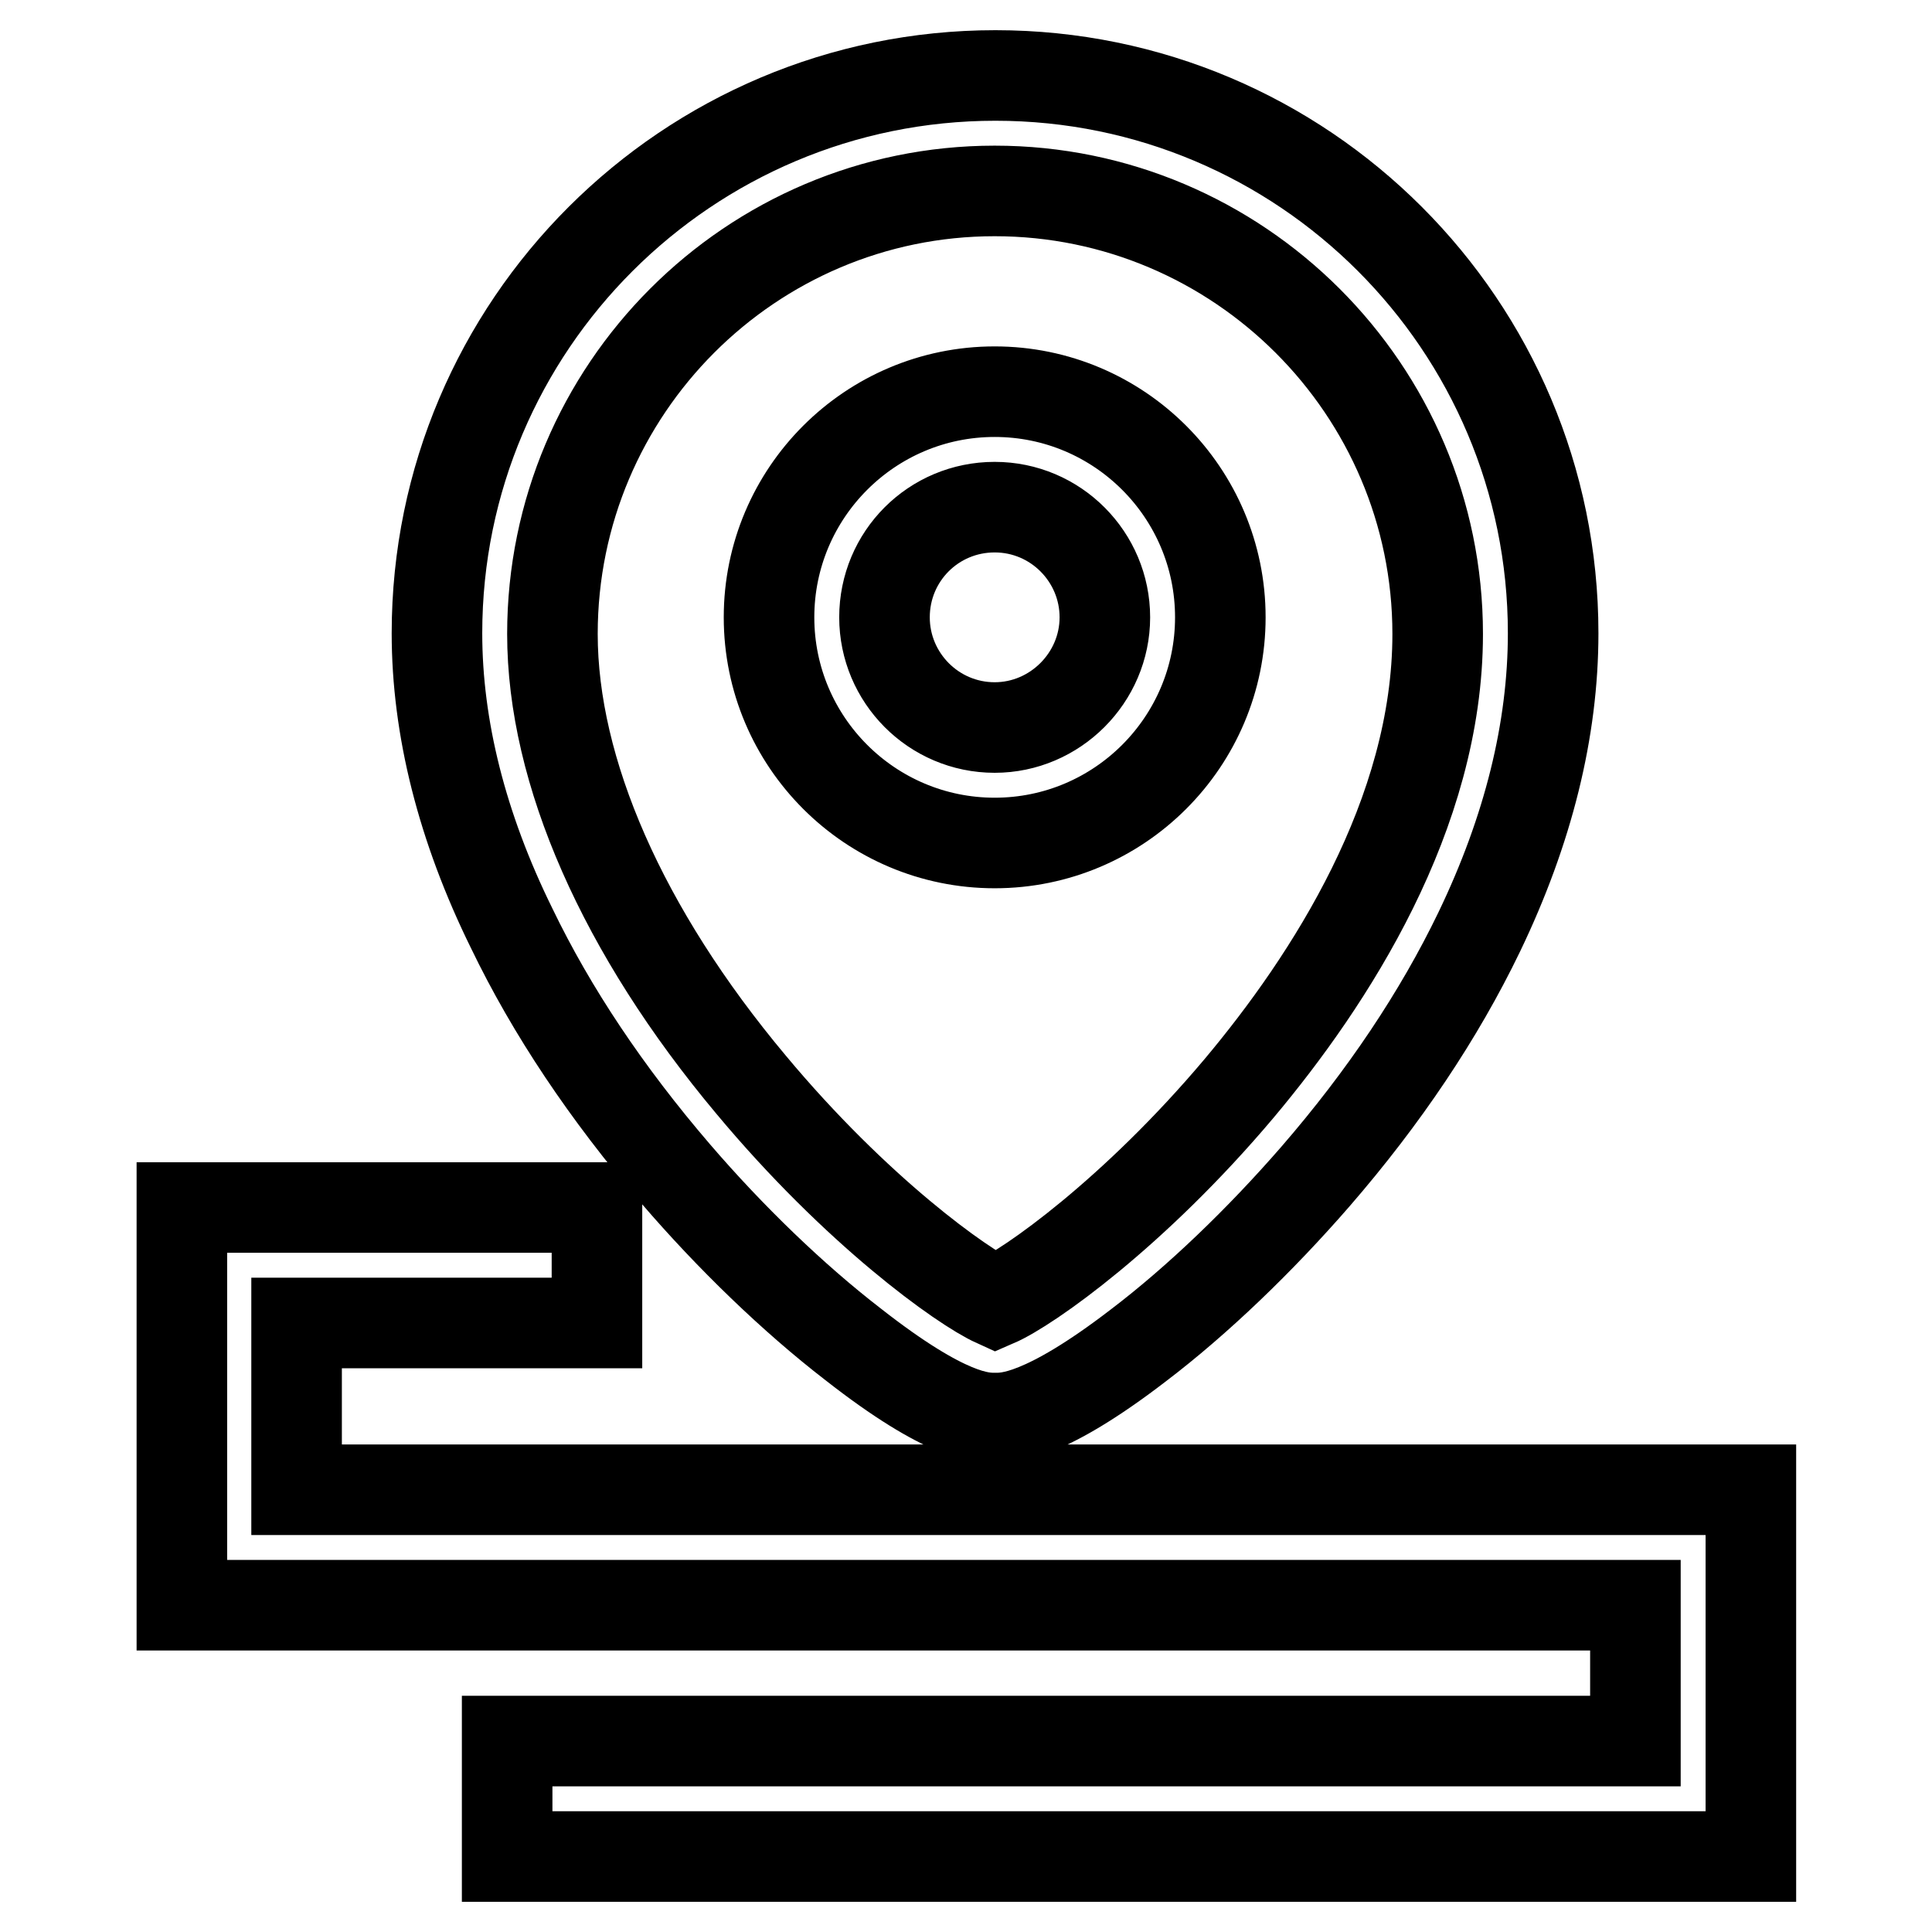
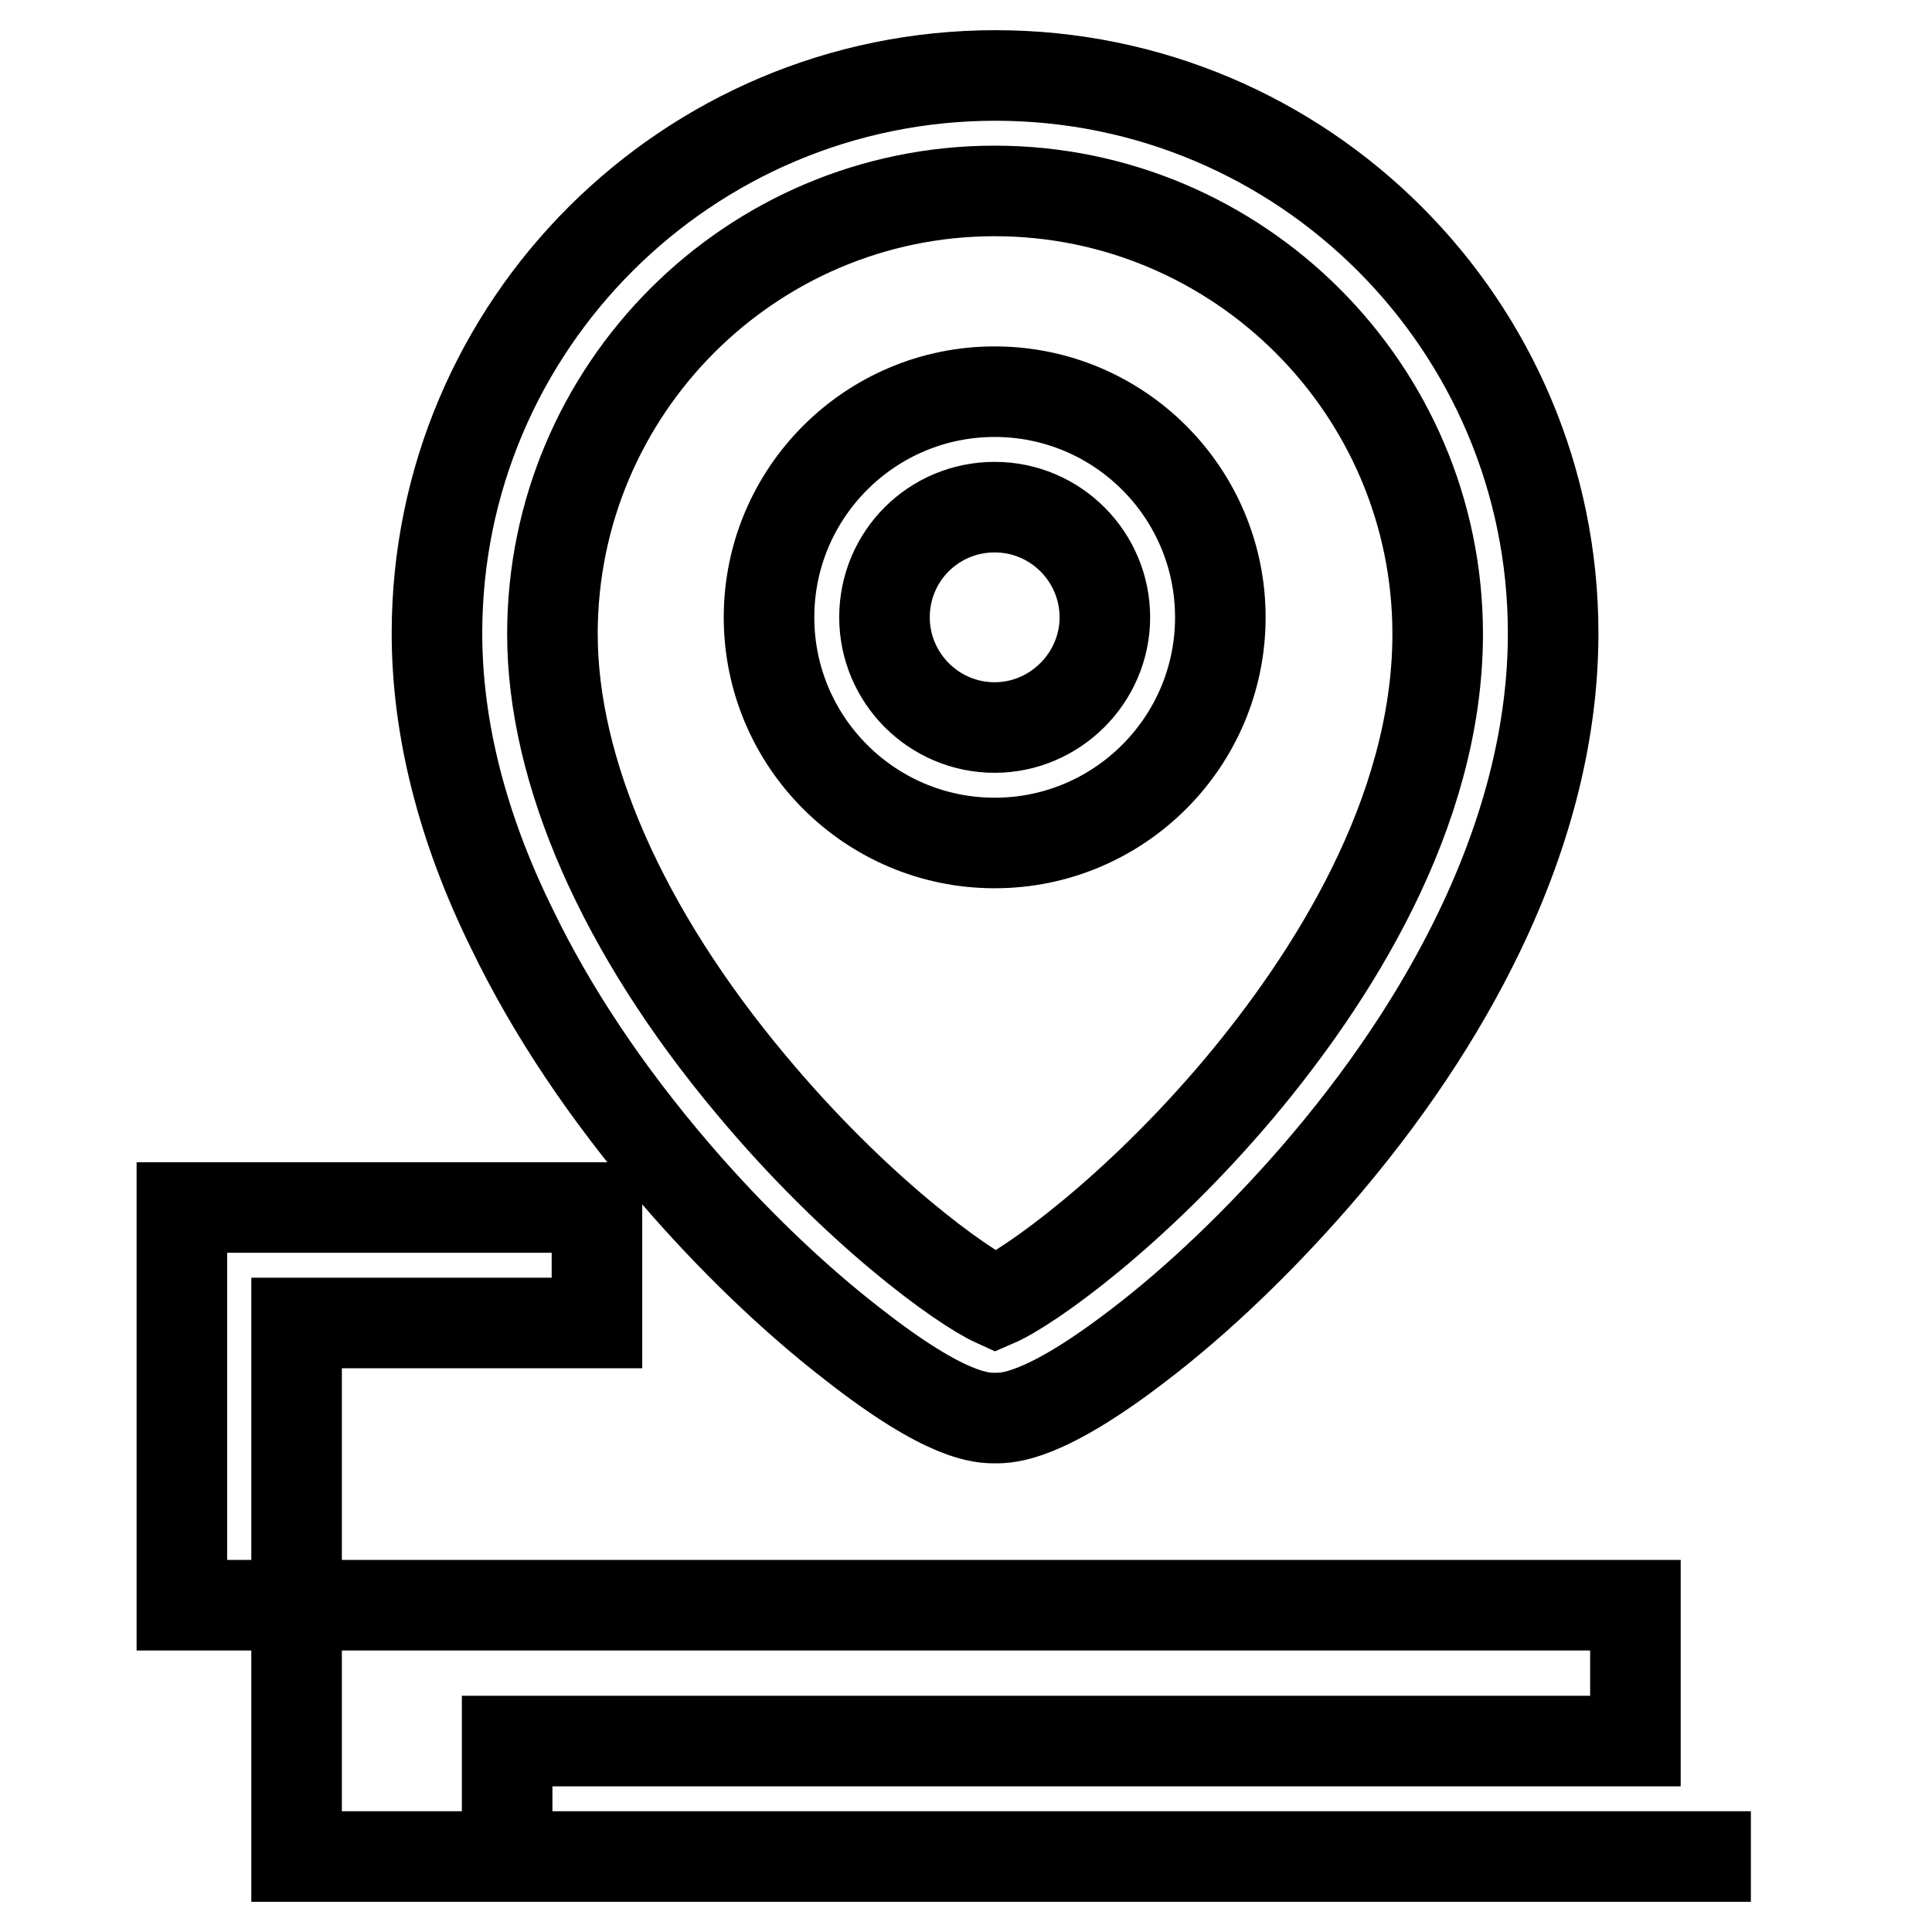
<svg xmlns="http://www.w3.org/2000/svg" version="1.1" x="0px" y="0px" viewBox="0 0 256 256" enable-background="new 0 0 256 256" xml:space="preserve">
  <g>
-     <path stroke-width="12" fill-opacity="0" stroke="#000000" d="M39.3,197.4v-22.1h39.8V160H24.1v52.7h192.6v18H67.2V246h164.8v-48.6H39.3z M89.5,155.5 c7.3,8.5,15.6,16.5,23.5,22.6c12.5,9.8,17.1,9.8,18.9,9.8c1.6,0,6.4,0,18.9-9.6c7.9-6,16.2-14,23.5-22.4 c9.1-10.5,16.4-21.4,21.7-32.4c6.5-13.5,9.8-26.8,9.8-39.6c0-40.8-33.1-73.9-73.9-73.9S57.9,43.1,57.9,83.9 c0,12.5,3.3,25.7,9.9,39.1C73.1,134,80.4,144.9,89.5,155.5z M131.8,25.3c32.3,0,58.7,26.3,58.7,58.7c0,23.9-14.3,45.9-26.3,60.2 c-13.9,16.5-27.9,26.4-32.3,28.3c-4.4-2-18.4-12-32.4-28.8c-17-20.3-26.3-41.5-26.3-59.7C73.2,51.6,99.5,25.3,131.8,25.3z  M131.8,111.7c16.5,0,29.9-13.4,29.9-29.9c0-16.5-13.4-29.9-29.9-29.9c-16.5,0-29.9,13.4-29.9,29.9 C101.9,98.3,115.3,111.7,131.8,111.7z M131.8,67.2c8.1,0,14.6,6.6,14.6,14.6s-6.6,14.6-14.6,14.6c-8.1,0-14.6-6.6-14.6-14.6l0,0 C117.2,73.7,123.7,67.2,131.8,67.2L131.8,67.2z" />
+     <path stroke-width="12" fill-opacity="0" stroke="#000000" d="M39.3,197.4v-22.1h39.8V160H24.1v52.7h192.6v18H67.2V246h164.8H39.3z M89.5,155.5 c7.3,8.5,15.6,16.5,23.5,22.6c12.5,9.8,17.1,9.8,18.9,9.8c1.6,0,6.4,0,18.9-9.6c7.9-6,16.2-14,23.5-22.4 c9.1-10.5,16.4-21.4,21.7-32.4c6.5-13.5,9.8-26.8,9.8-39.6c0-40.8-33.1-73.9-73.9-73.9S57.9,43.1,57.9,83.9 c0,12.5,3.3,25.7,9.9,39.1C73.1,134,80.4,144.9,89.5,155.5z M131.8,25.3c32.3,0,58.7,26.3,58.7,58.7c0,23.9-14.3,45.9-26.3,60.2 c-13.9,16.5-27.9,26.4-32.3,28.3c-4.4-2-18.4-12-32.4-28.8c-17-20.3-26.3-41.5-26.3-59.7C73.2,51.6,99.5,25.3,131.8,25.3z  M131.8,111.7c16.5,0,29.9-13.4,29.9-29.9c0-16.5-13.4-29.9-29.9-29.9c-16.5,0-29.9,13.4-29.9,29.9 C101.9,98.3,115.3,111.7,131.8,111.7z M131.8,67.2c8.1,0,14.6,6.6,14.6,14.6s-6.6,14.6-14.6,14.6c-8.1,0-14.6-6.6-14.6-14.6l0,0 C117.2,73.7,123.7,67.2,131.8,67.2L131.8,67.2z" />
  </g>
</svg>